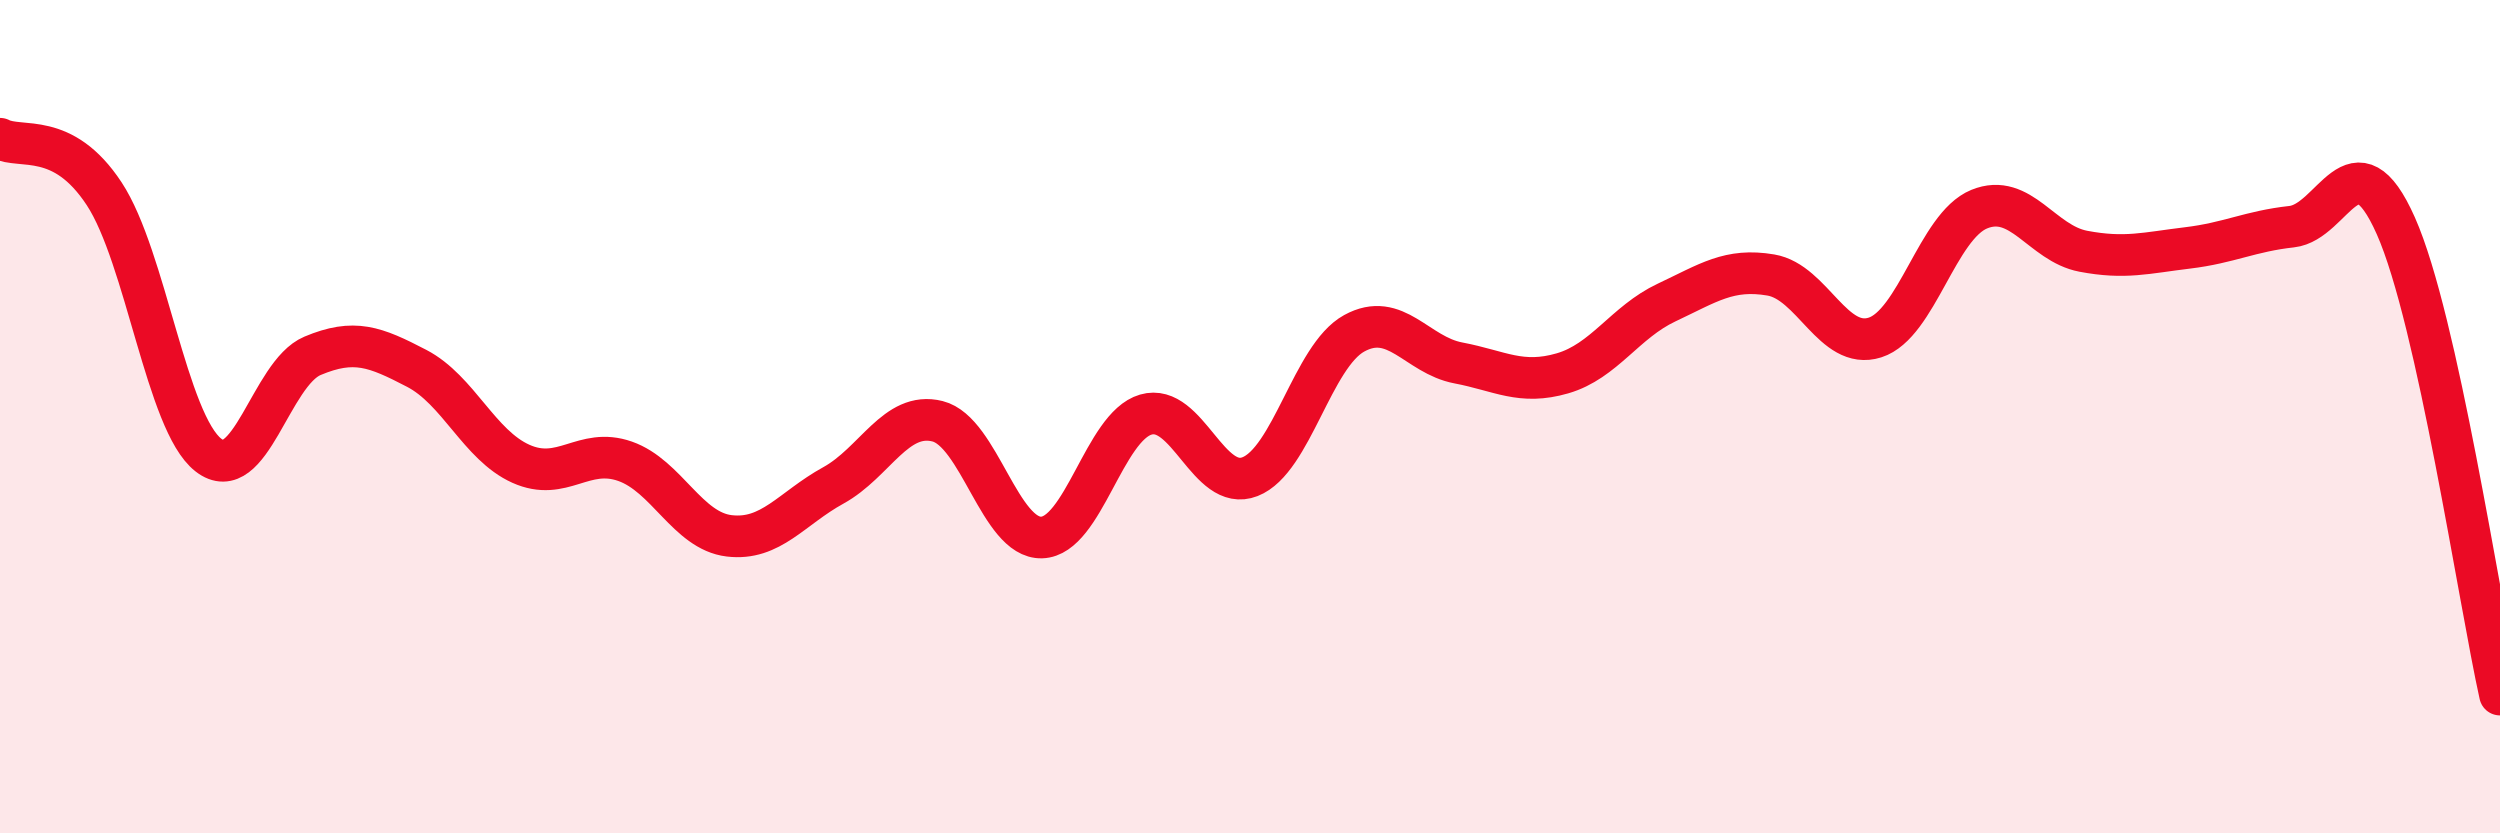
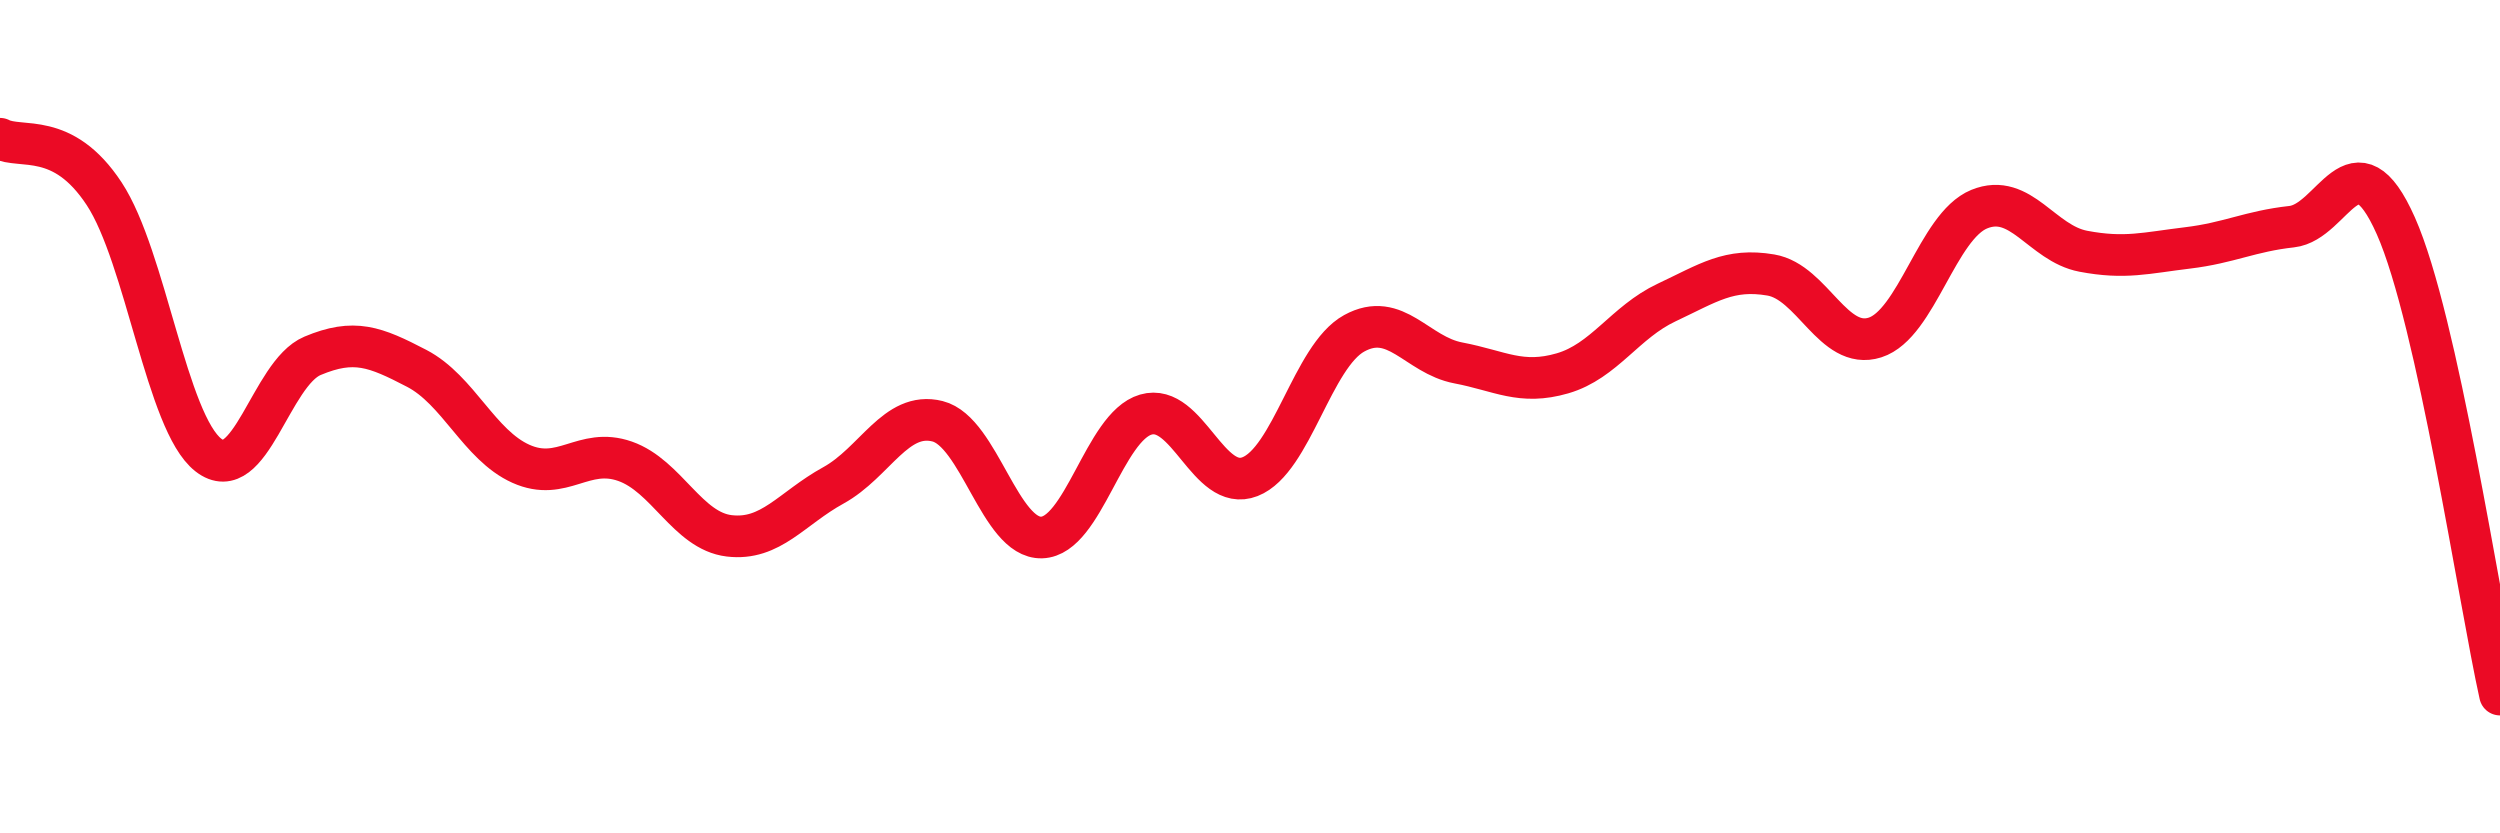
<svg xmlns="http://www.w3.org/2000/svg" width="60" height="20" viewBox="0 0 60 20">
-   <path d="M 0,3.33 C 0.5,3.59 1.5,3.13 2.5,4.65 C 3.5,6.17 4,10.14 5,10.92 C 6,11.7 6.5,8.96 7.5,8.54 C 8.5,8.12 9,8.32 10,8.84 C 11,9.36 11.5,10.68 12.5,11.13 C 13.5,11.58 14,10.72 15,11.07 C 16,11.42 16.5,12.74 17.5,12.86 C 18.5,12.98 19,12.2 20,11.65 C 21,11.1 21.5,9.86 22.5,10.11 C 23.5,10.36 24,12.93 25,12.9 C 26,12.87 26.5,10.24 27.5,9.95 C 28.5,9.66 29,11.83 30,11.44 C 31,11.05 31.5,8.55 32.5,8 C 33.5,7.45 34,8.52 35,8.71 C 36,8.9 36.5,9.25 37.5,8.96 C 38.5,8.67 39,7.73 40,7.26 C 41,6.79 41.5,6.43 42.5,6.6 C 43.5,6.77 44,8.42 45,8.1 C 46,7.78 46.5,5.43 47.5,5.02 C 48.5,4.61 49,5.84 50,6.03 C 51,6.22 51.5,6.07 52.5,5.95 C 53.5,5.83 54,5.55 55,5.44 C 56,5.33 56.5,3.17 57.5,5.42 C 58.5,7.67 59.5,14.42 60,16.67L60 20L0 20Z" fill="#EB0A25" opacity="0.1" stroke-linecap="round" stroke-linejoin="round" />
  <path d="M 0,3.33 C 0.5,3.59 1.5,3.13 2.5,4.65 C 3.5,6.17 4,10.14 5,10.92 C 6,11.7 6.5,8.96 7.5,8.54 C 8.5,8.12 9,8.32 10,8.84 C 11,9.36 11.5,10.68 12.5,11.13 C 13.5,11.58 14,10.72 15,11.07 C 16,11.42 16.5,12.74 17.5,12.86 C 18.5,12.98 19,12.2 20,11.65 C 21,11.1 21.5,9.86 22.5,10.11 C 23.5,10.36 24,12.93 25,12.9 C 26,12.87 26.5,10.24 27.5,9.95 C 28.5,9.66 29,11.83 30,11.44 C 31,11.05 31.5,8.55 32.5,8 C 33.5,7.45 34,8.52 35,8.71 C 36,8.9 36.5,9.25 37.5,8.96 C 38.5,8.67 39,7.73 40,7.26 C 41,6.79 41.5,6.43 42.5,6.6 C 43.5,6.77 44,8.42 45,8.1 C 46,7.78 46.5,5.43 47.5,5.02 C 48.5,4.61 49,5.84 50,6.03 C 51,6.22 51.5,6.07 52.5,5.95 C 53.5,5.83 54,5.55 55,5.44 C 56,5.33 56.5,3.17 57.5,5.42 C 58.5,7.67 59.5,14.42 60,16.67" stroke="#EB0A25" stroke-width="1" fill="none" stroke-linecap="round" stroke-linejoin="round" />
</svg>